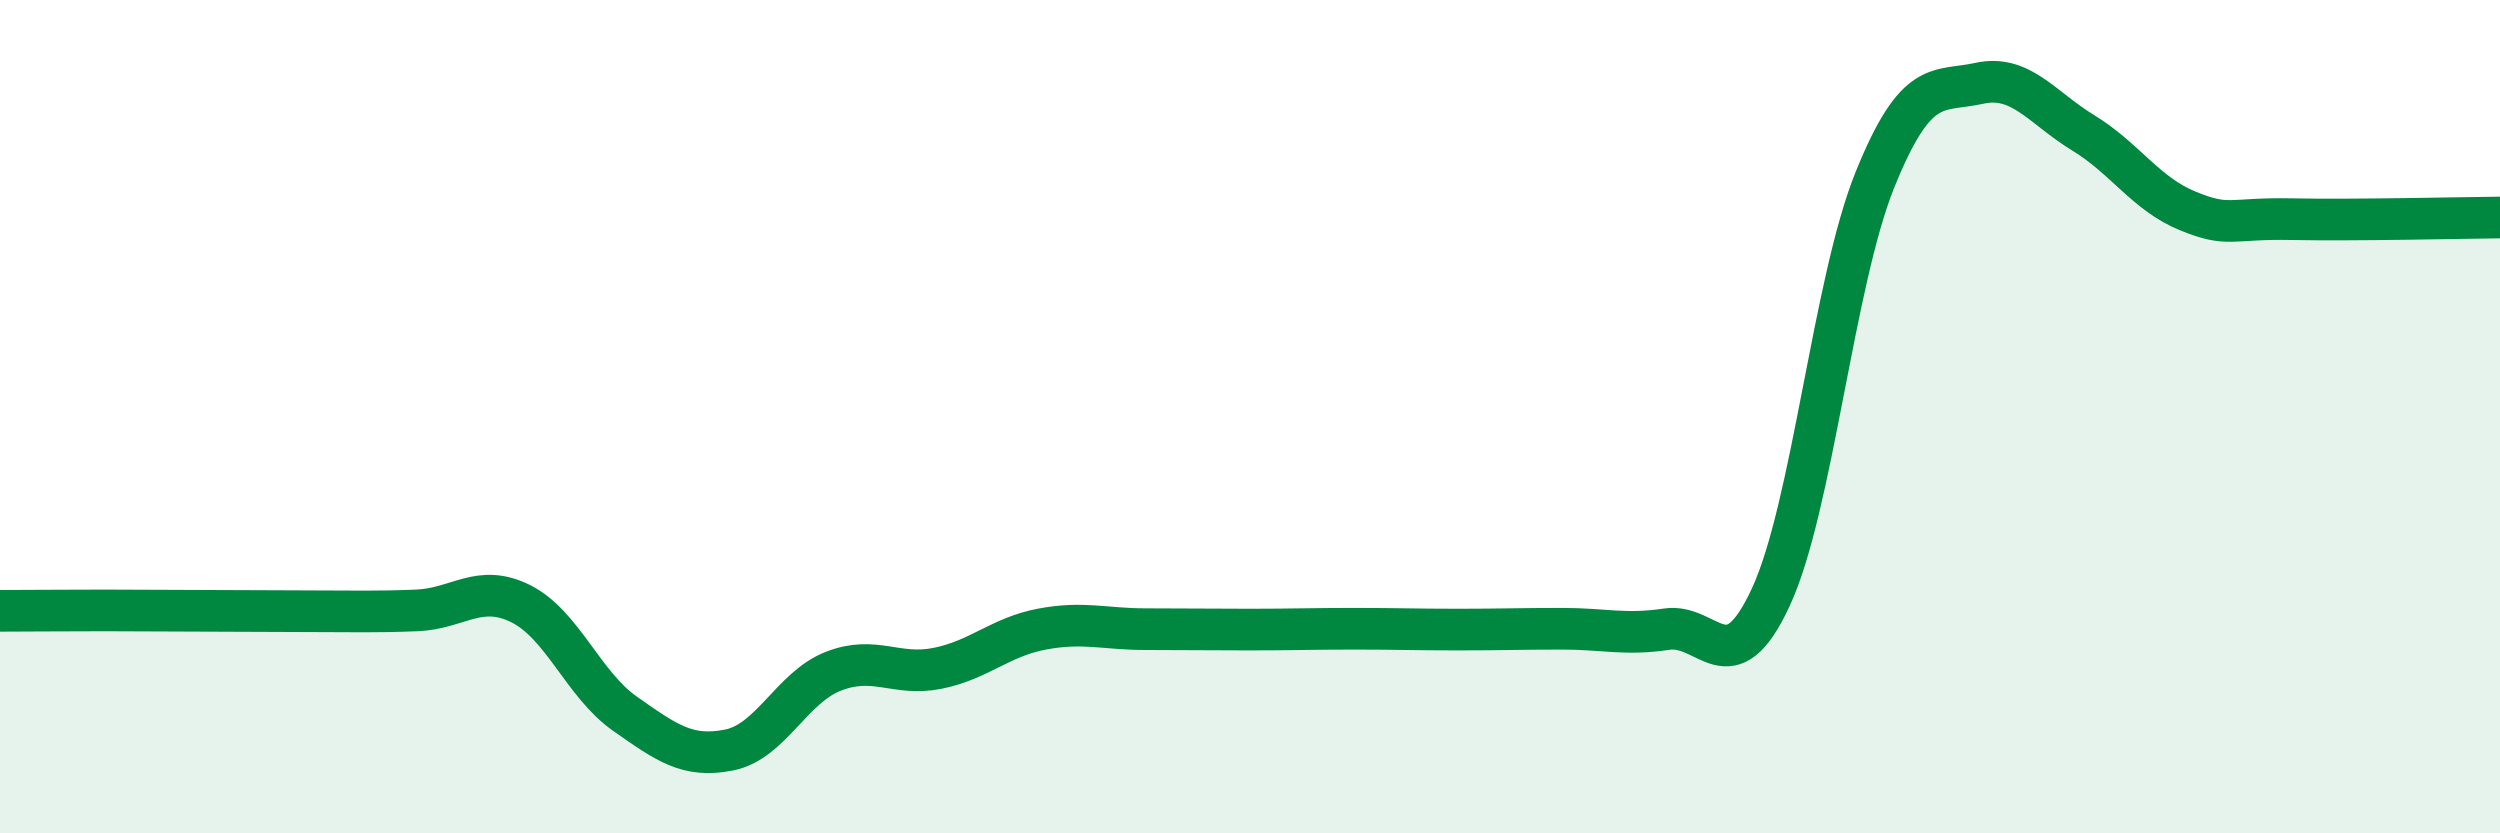
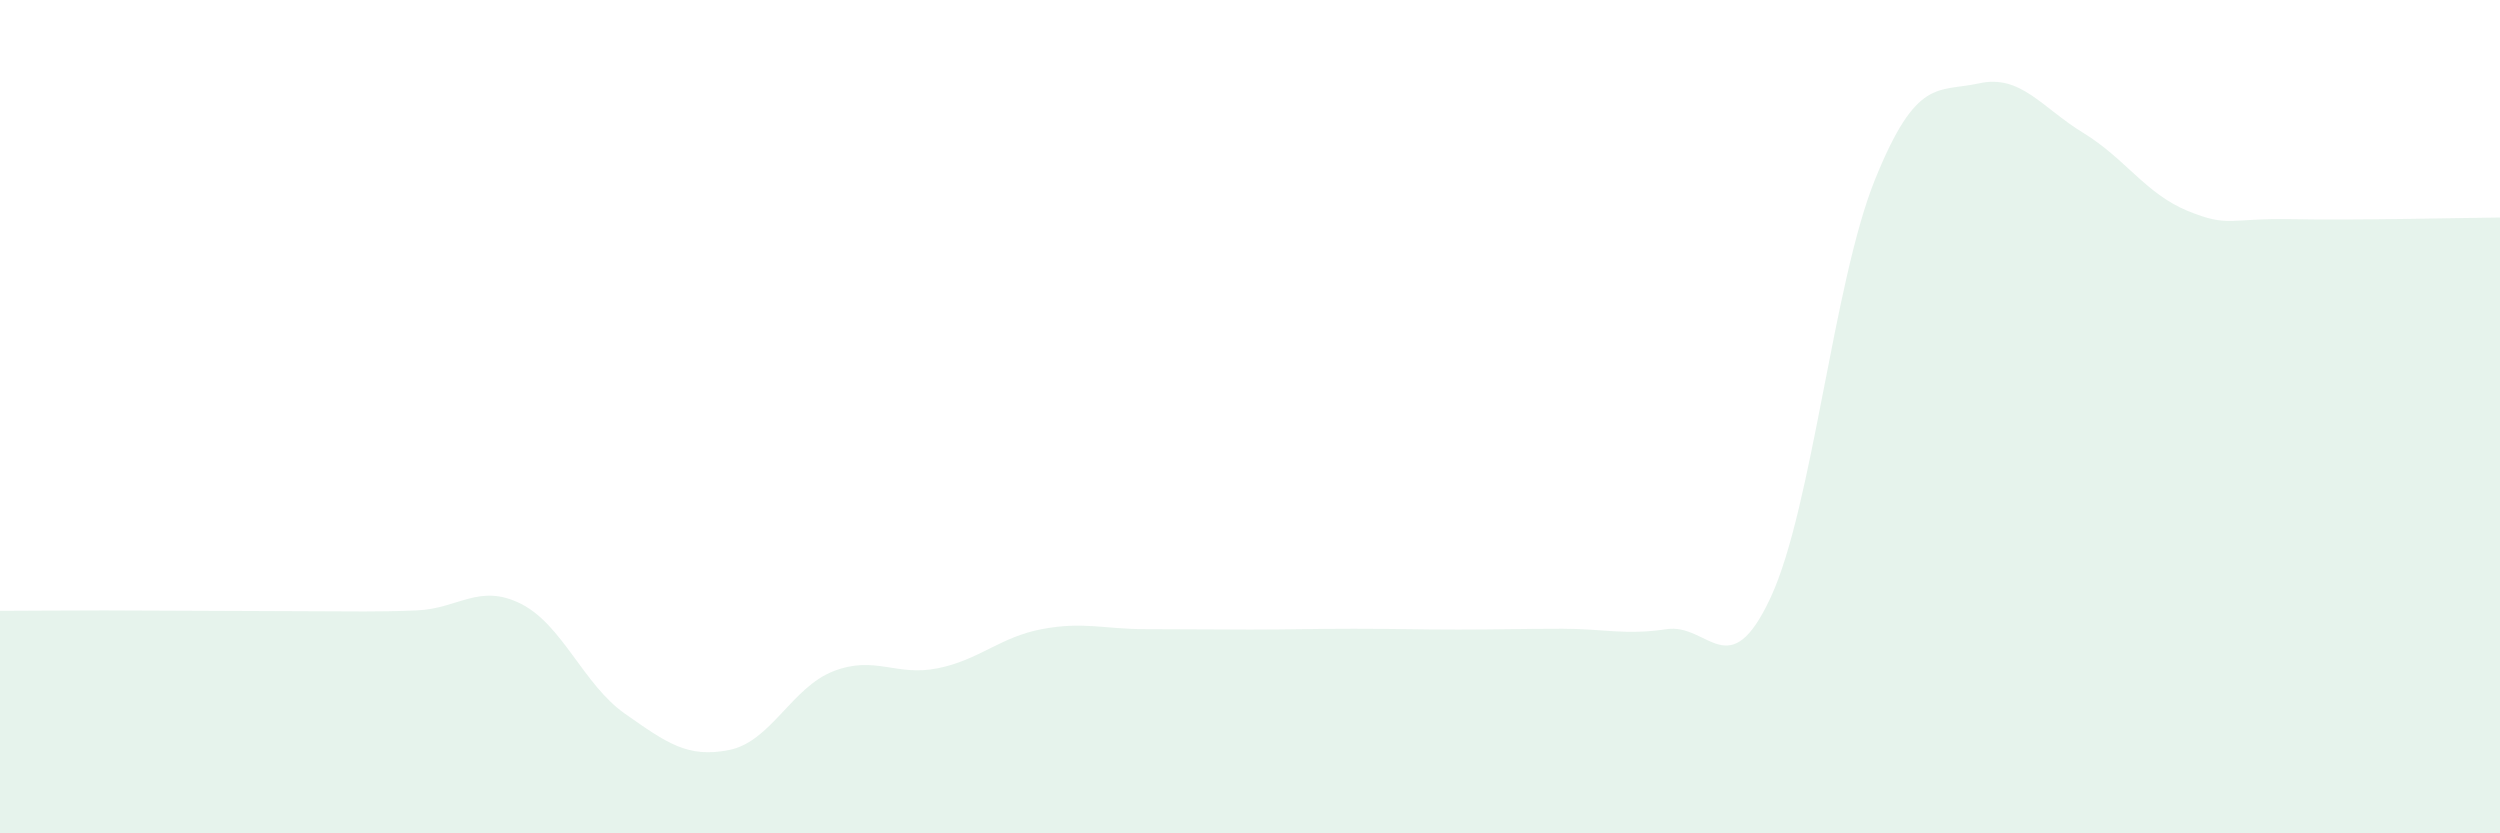
<svg xmlns="http://www.w3.org/2000/svg" width="60" height="20" viewBox="0 0 60 20">
  <path d="M 0,14.66 C 0.5,14.66 1.5,14.65 2.5,14.65 C 3.5,14.65 4,14.66 5,14.66 C 6,14.66 6.5,14.67 7.5,14.67 C 8.5,14.67 9,14.69 10,14.65 C 11,14.61 11.5,13.99 12.5,14.49 C 13.5,14.99 14,16.43 15,17.13 C 16,17.83 16.5,18.2 17.5,18 C 18.5,17.8 19,16.5 20,16.11 C 21,15.72 21.5,16.24 22.5,16.04 C 23.5,15.84 24,15.29 25,15.1 C 26,14.91 26.5,15.1 27.5,15.1 C 28.5,15.1 29,15.11 30,15.11 C 31,15.11 31.5,15.09 32.5,15.09 C 33.5,15.09 34,15.11 35,15.11 C 36,15.11 36.5,15.09 37.5,15.09 C 38.5,15.09 39,15.25 40,15.1 C 41,14.95 41.5,16.49 42.5,14.33 C 43.5,12.17 44,6.78 45,4.31 C 46,1.84 46.5,2.22 47.5,2 C 48.5,1.78 49,2.58 50,3.19 C 51,3.8 51.5,4.65 52.5,5.06 C 53.5,5.47 53.5,5.23 55,5.26 C 56.5,5.29 59,5.23 60,5.22L60 20L0 20Z" fill="#008740" opacity="0.1" stroke-linecap="round" stroke-linejoin="round" />
-   <path d="M 0,14.66 C 0.5,14.66 1.5,14.65 2.5,14.65 C 3.5,14.65 4,14.66 5,14.66 C 6,14.66 6.5,14.67 7.5,14.67 C 8.5,14.67 9,14.69 10,14.65 C 11,14.61 11.5,13.99 12.5,14.49 C 13.5,14.99 14,16.43 15,17.13 C 16,17.83 16.5,18.2 17.5,18 C 18.5,17.8 19,16.5 20,16.11 C 21,15.72 21.5,16.24 22.5,16.04 C 23.5,15.84 24,15.29 25,15.1 C 26,14.91 26.5,15.1 27.5,15.1 C 28.5,15.1 29,15.11 30,15.11 C 31,15.11 31.5,15.09 32.5,15.09 C 33.5,15.09 34,15.11 35,15.11 C 36,15.11 36.5,15.09 37.5,15.09 C 38.5,15.09 39,15.25 40,15.1 C 41,14.95 41.5,16.49 42.5,14.33 C 43.5,12.17 44,6.78 45,4.31 C 46,1.84 46.5,2.22 47.5,2 C 48.5,1.78 49,2.58 50,3.19 C 51,3.8 51.5,4.65 52.5,5.06 C 53.5,5.47 53.5,5.23 55,5.26 C 56.5,5.29 59,5.23 60,5.22" stroke="#008740" stroke-width="1" fill="none" stroke-linecap="round" stroke-linejoin="round" />
</svg>